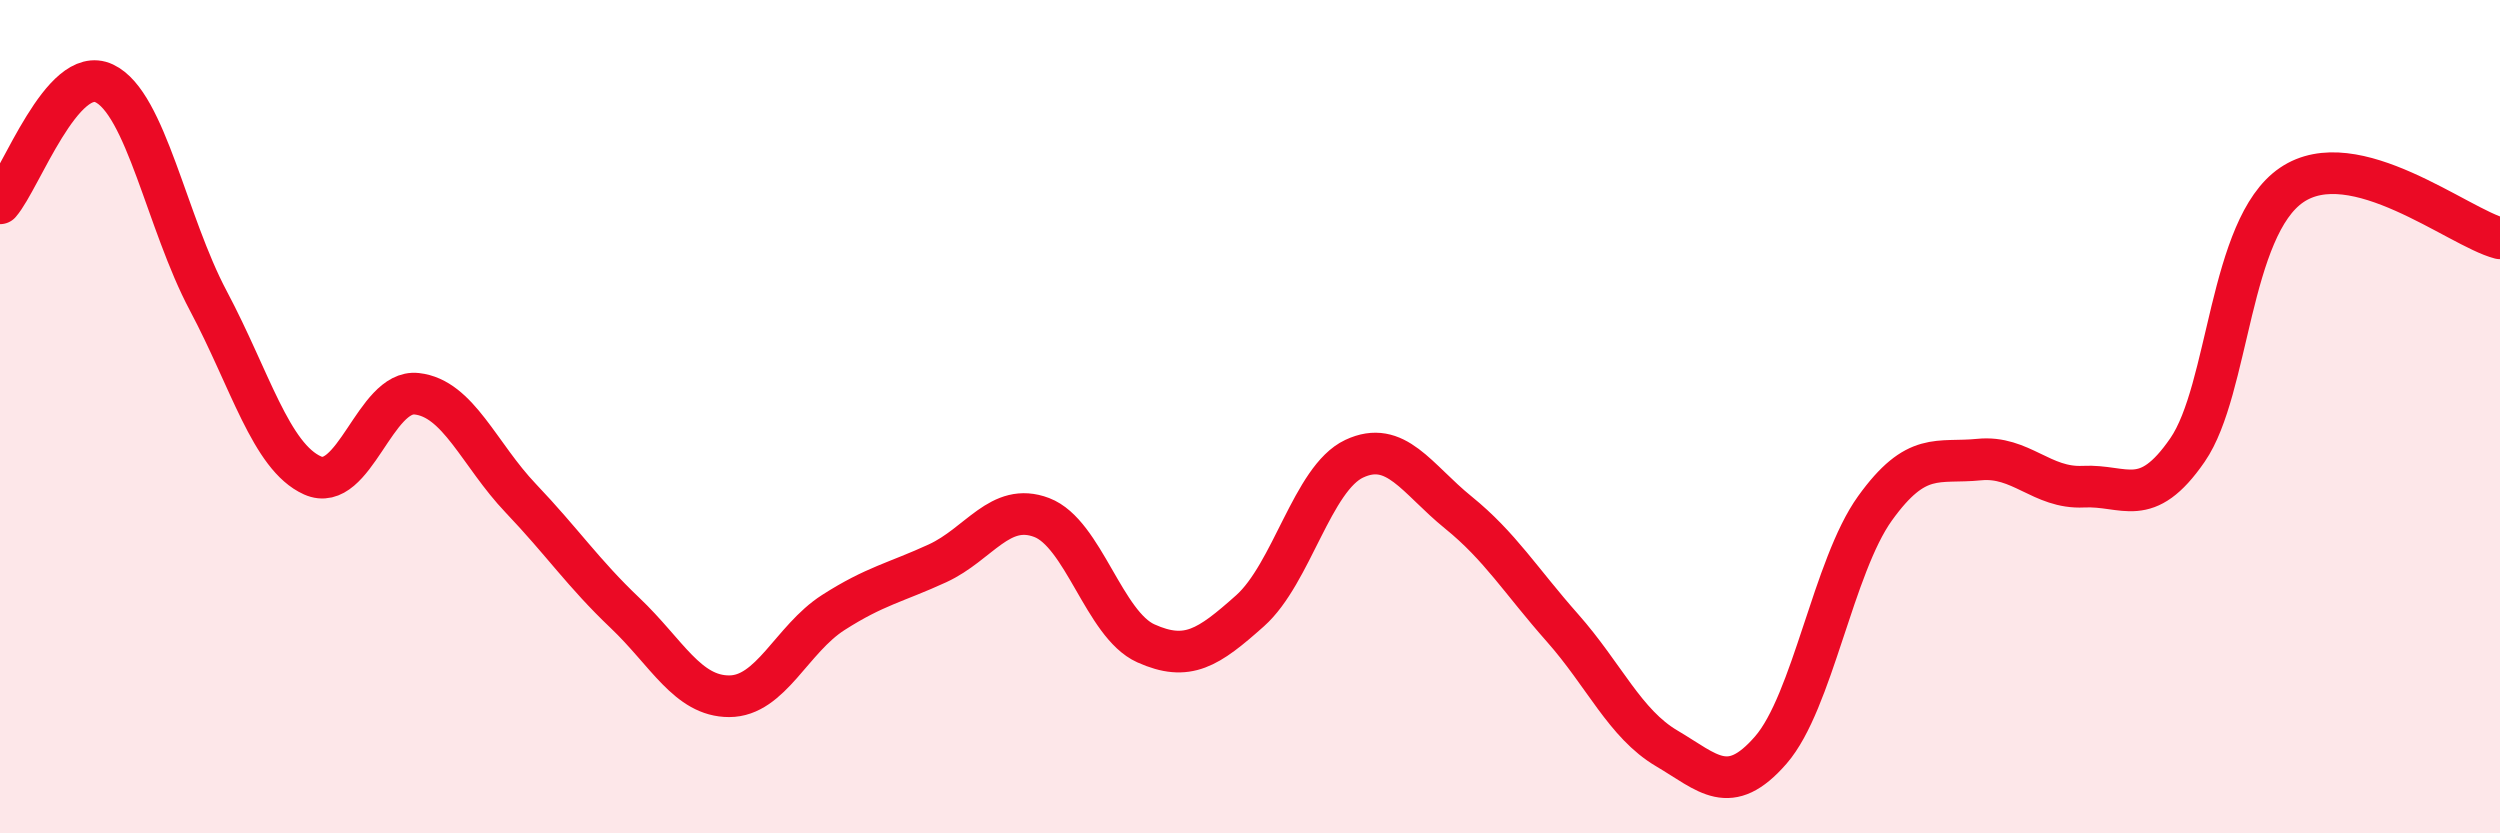
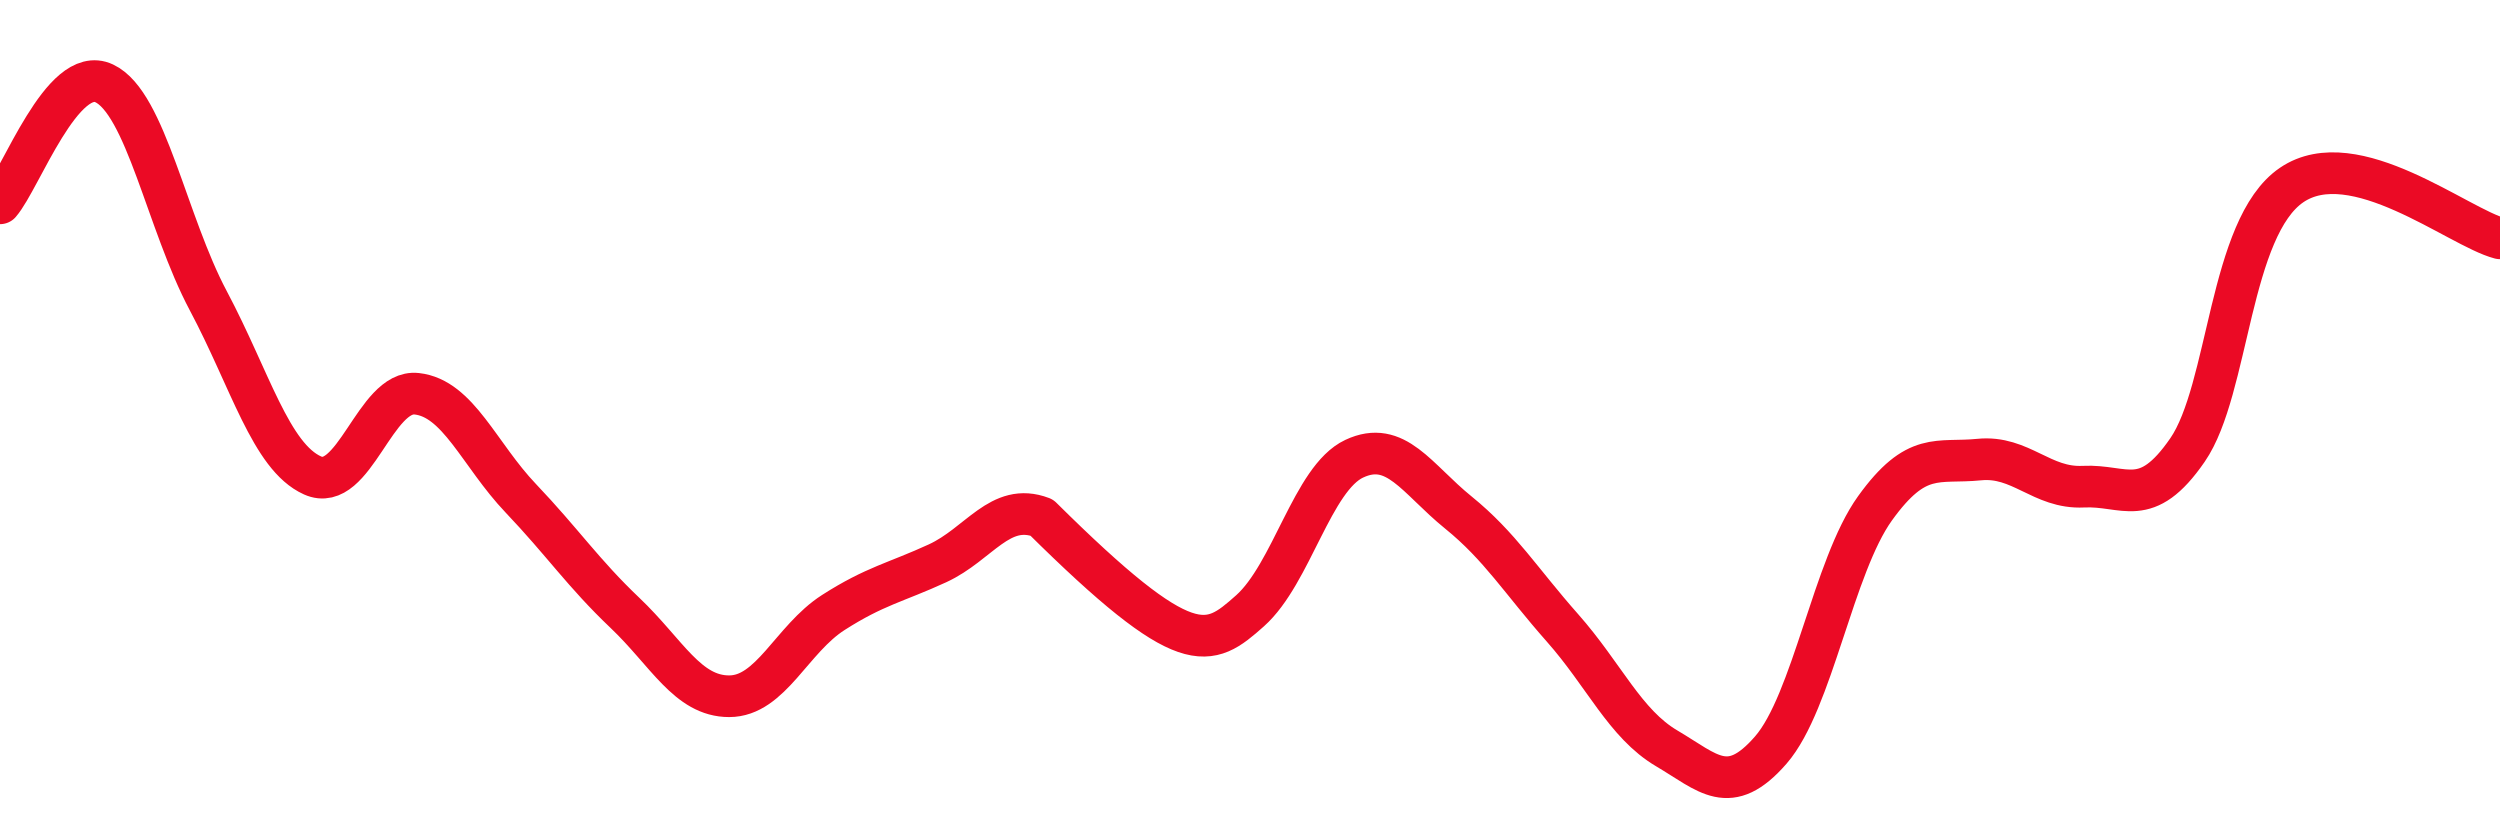
<svg xmlns="http://www.w3.org/2000/svg" width="60" height="20" viewBox="0 0 60 20">
-   <path d="M 0,4.88 C 0.5,4.3 1.5,1.53 2.5,2 C 3.5,2.47 4,5.34 5,7.22 C 6,9.1 6.5,10.96 7.5,11.41 C 8.5,11.86 9,9.34 10,9.45 C 11,9.56 11.5,10.91 12.5,11.96 C 13.5,13.01 14,13.76 15,14.71 C 16,15.66 16.5,16.71 17.5,16.71 C 18.5,16.71 19,15.34 20,14.7 C 21,14.06 21.5,13.98 22.5,13.52 C 23.5,13.06 24,12.04 25,12.42 C 26,12.8 26.5,14.99 27.5,15.44 C 28.5,15.89 29,15.55 30,14.66 C 31,13.77 31.5,11.48 32.5,11.01 C 33.5,10.54 34,11.49 35,12.3 C 36,13.11 36.5,13.94 37.5,15.07 C 38.5,16.2 39,17.37 40,17.96 C 41,18.55 41.5,19.15 42.5,18 C 43.5,16.85 44,13.59 45,12.2 C 46,10.81 46.5,11.13 47.5,11.03 C 48.5,10.93 49,11.73 50,11.68 C 51,11.63 51.5,12.25 52.5,10.8 C 53.5,9.35 53.5,5.46 55,4.44 C 56.5,3.42 59,5.46 60,5.72L60 20L0 20Z" fill="#EB0A25" opacity="0.1" stroke-linecap="round" stroke-linejoin="round" />
-   <path d="M 0,4.88 C 0.5,4.3 1.5,1.53 2.5,2 C 3.5,2.47 4,5.34 5,7.22 C 6,9.1 6.5,10.96 7.5,11.41 C 8.5,11.86 9,9.34 10,9.45 C 11,9.56 11.5,10.91 12.5,11.96 C 13.5,13.01 14,13.76 15,14.71 C 16,15.66 16.5,16.71 17.5,16.71 C 18.5,16.71 19,15.34 20,14.7 C 21,14.06 21.5,13.98 22.5,13.52 C 23.5,13.06 24,12.04 25,12.42 C 26,12.8 26.5,14.99 27.5,15.44 C 28.5,15.89 29,15.55 30,14.66 C 31,13.77 31.5,11.48 32.5,11.01 C 33.5,10.54 34,11.49 35,12.3 C 36,13.11 36.5,13.94 37.5,15.07 C 38.5,16.2 39,17.37 40,17.96 C 41,18.55 41.5,19.15 42.5,18 C 43.5,16.85 44,13.59 45,12.2 C 46,10.81 46.5,11.13 47.5,11.03 C 48.5,10.93 49,11.73 50,11.68 C 51,11.63 51.5,12.25 52.5,10.8 C 53.5,9.35 53.5,5.46 55,4.44 C 56.5,3.42 59,5.46 60,5.72" stroke="#EB0A25" stroke-width="1" fill="none" stroke-linecap="round" stroke-linejoin="round" />
+   <path d="M 0,4.88 C 0.5,4.3 1.5,1.53 2.5,2 C 3.5,2.47 4,5.34 5,7.22 C 6,9.1 6.5,10.96 7.5,11.41 C 8.5,11.86 9,9.34 10,9.45 C 11,9.56 11.5,10.91 12.5,11.96 C 13.5,13.01 14,13.76 15,14.71 C 16,15.66 16.5,16.71 17.5,16.71 C 18.5,16.71 19,15.34 20,14.7 C 21,14.06 21.5,13.98 22.5,13.52 C 23.5,13.06 24,12.04 25,12.42 C 28.5,15.89 29,15.55 30,14.66 C 31,13.77 31.5,11.48 32.5,11.01 C 33.5,10.54 34,11.49 35,12.3 C 36,13.11 36.5,13.94 37.5,15.07 C 38.5,16.2 39,17.37 40,17.96 C 41,18.55 41.5,19.15 42.5,18 C 43.5,16.85 44,13.59 45,12.2 C 46,10.81 46.5,11.13 47.5,11.03 C 48.5,10.93 49,11.73 50,11.68 C 51,11.63 51.5,12.25 52.5,10.8 C 53.5,9.35 53.5,5.46 55,4.44 C 56.5,3.42 59,5.46 60,5.72" stroke="#EB0A25" stroke-width="1" fill="none" stroke-linecap="round" stroke-linejoin="round" />
</svg>